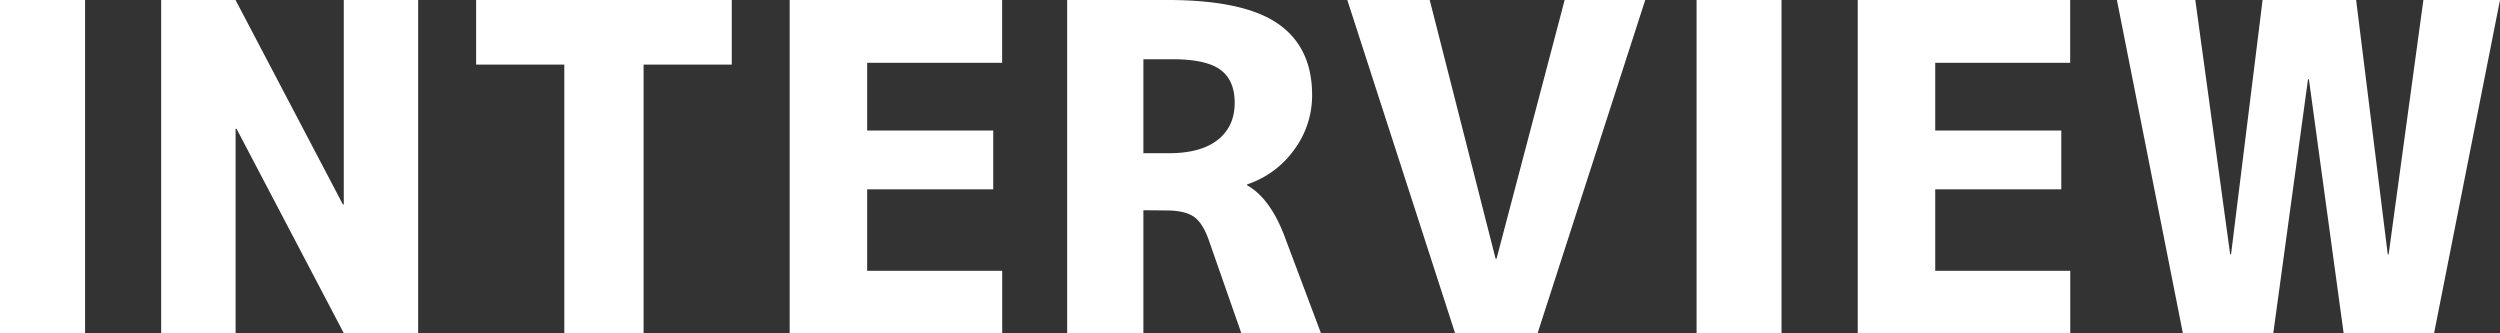
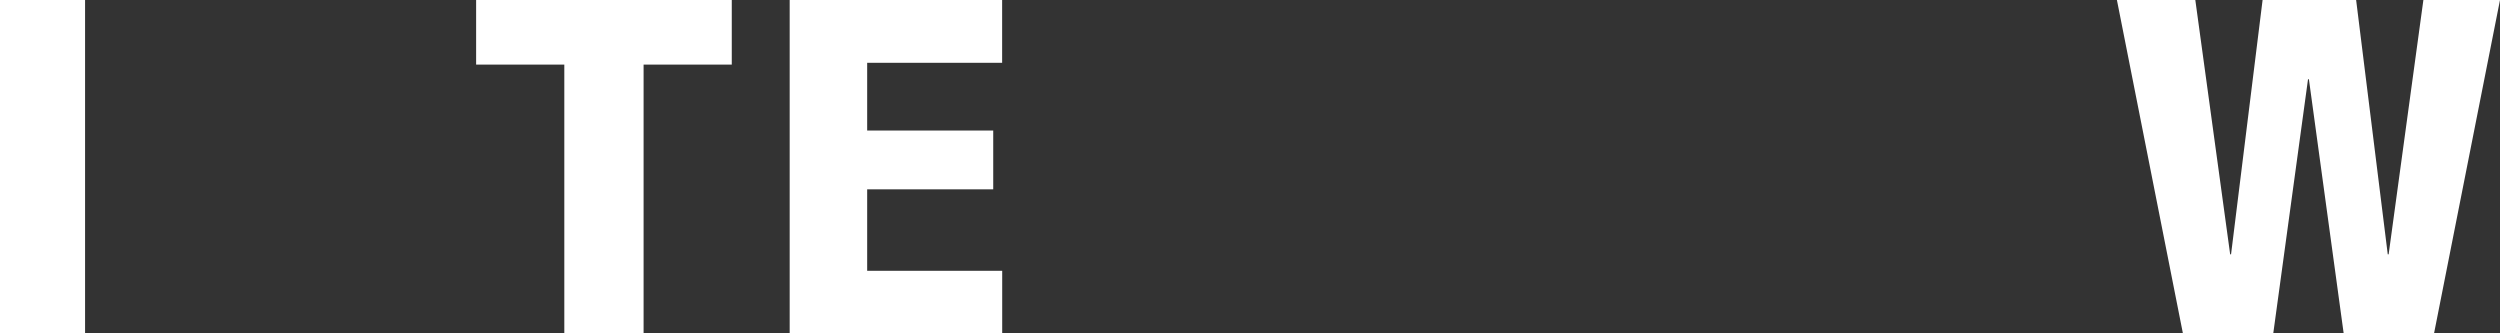
<svg xmlns="http://www.w3.org/2000/svg" viewBox="0 0 1147.9 152.97">
  <rect x="0" y="0" width="1147.9" height="152.97" fill="#333333" stroke="none" />
  <defs>
    <style>.cls-1{fill:#fff;}</style>
  </defs>
  <g id="レイヤー_2" data-name="レイヤー 2">
    <g id="レイヤー_1-2" data-name="レイヤー 1">
      <path class="cls-1" d="M0,153V0H39.06V153Z" />
-       <path class="cls-1" d="M74,153V0h34.15l49.29,93.87h.41V0H192V153H157.88L108.59,59.1h-.41V153Z" />
      <path class="cls-1" d="M336,0V29.65H295.51V153h-36.4V29.65H218.62V0Z" />
      <path class="cls-1" d="M398.17,28.84V59.92h57.88v27H398.17v37.42h62V153H362.59V0h97.55V28.84Z" />
-       <path class="cls-1" d="M525,96.53V153H490V0h46q35,0,50.72,10.84t15.75,32.72a41.81,41.81,0,0,1-8.29,25.26,43.31,43.31,0,0,1-21.57,15.85v.4q11,6.14,17.79,25l16.16,43H570l-14.52-41.51q-2.87-8.79-7.06-11.87t-13-3.06ZM538.06,27.2H525V70.35h11.66q14.72,0,22.49-6.14t7.77-17q0-10.43-6.64-15.24T538.06,27.2Z" />
-       <path class="cls-1" d="M656.47,0l30.26,118.82h.41L718.43,0h37L706,153H668.12L618.63,0Z" />
-       <path class="cls-1" d="M779,153V0H818V153Z" />
-       <path class="cls-1" d="M888.58,28.84V59.92h57.88v27H888.58v37.42h62V153H853V0h97.55V28.84Z" />
      <path class="cls-1" d="M1008,0l16,116.77h.41L1038.89,0h42.95l14.52,116.77h.41L1112.72,0h35.18l-30.27,153h-41.52L1060.16,36.4h-.41L1043.8,153h-41.51L972,0Z" />
    </g>
  </g>
</svg>